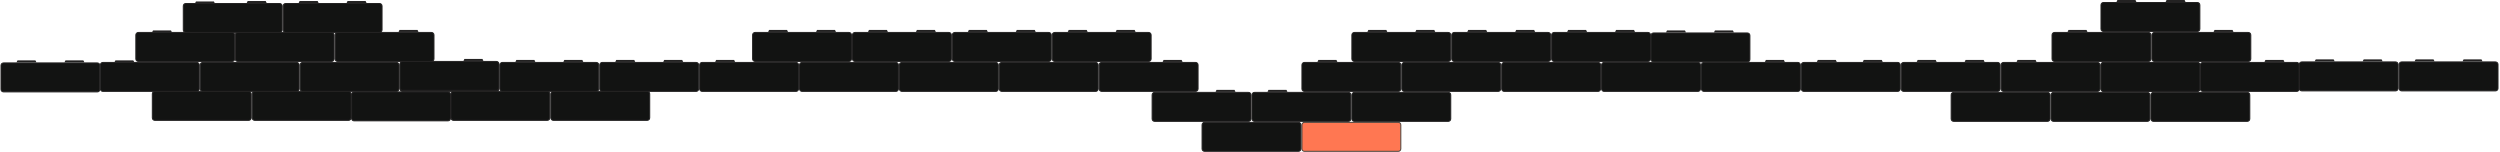
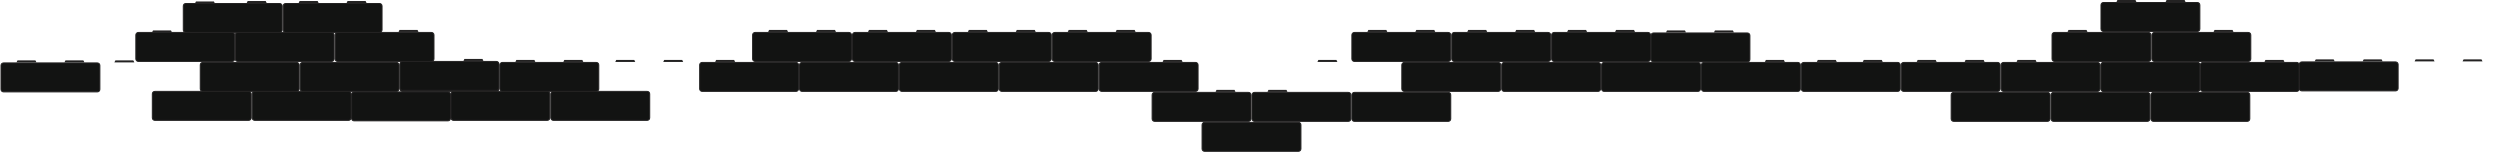
<svg xmlns="http://www.w3.org/2000/svg" width="2503" height="152" viewBox="0 0 2503 152" fill="none">
-   <path d="M1400 122.5H1306C1304.62 122.5 1303.5 123.619 1303.5 125V149C1303.5 150.381 1304.62 151.5 1306 151.5H1400C1401.38 151.5 1402.5 150.381 1402.5 149V125C1402.5 123.619 1401.38 122.5 1400 122.5Z" fill="#FF7752" stroke="#4A433C" />
  <path d="M1300 122.5H1206C1204.62 122.5 1203.5 123.619 1203.5 125V149C1203.5 150.381 1204.62 151.5 1206 151.5H1300C1301.38 151.5 1302.5 150.381 1302.5 149V125C1302.5 123.619 1301.38 122.5 1300 122.5Z" fill="#121312" stroke="#232222" />
  <path d="M2250 92.5H2156C2154.62 92.5 2153.5 93.619 2153.5 95V119C2153.5 120.381 2154.62 121.5 2156 121.5H2250C2251.38 121.5 2252.5 120.381 2252.5 119V95C2252.5 93.619 2251.38 92.5 2250 92.5Z" fill="#121312" stroke="#232222" />
  <path d="M2150 92.5H2056C2054.62 92.5 2053.5 93.619 2053.5 95V119C2053.5 120.381 2054.62 121.5 2056 121.5H2150C2151.38 121.5 2152.5 120.381 2152.5 119V95C2152.5 93.619 2151.38 92.5 2150 92.5Z" fill="#121312" stroke="#232222" />
  <path d="M2050 92.5H1956C1954.62 92.5 1953.5 93.619 1953.5 95V119C1953.5 120.381 1954.62 121.5 1956 121.5H2050C2051.38 121.5 2052.5 120.381 2052.5 119V95C2052.5 93.619 2051.38 92.5 2050 92.5Z" fill="#121312" stroke="#232222" />
  <path d="M1450 92.5H1356C1354.62 92.5 1353.5 93.619 1353.5 95V119C1353.5 120.381 1354.62 121.5 1356 121.5H1450C1451.38 121.5 1452.5 120.381 1452.5 119V95C1452.5 93.619 1451.38 92.5 1450 92.5Z" fill="#121312" stroke="#232222" />
  <path d="M1350 92.5H1256C1254.62 92.5 1253.5 93.619 1253.5 95V119C1253.5 120.381 1254.62 121.5 1256 121.5H1350C1351.38 121.5 1352.5 120.381 1352.5 119V95C1352.5 93.619 1351.38 92.5 1350 92.5Z" fill="#121312" stroke="#232222" />
  <path d="M1250 92.5H1156C1154.62 92.5 1153.5 93.619 1153.5 95V119C1153.5 120.381 1154.62 121.5 1156 121.5H1250C1251.38 121.5 1252.5 120.381 1252.5 119V95C1252.5 93.619 1251.38 92.5 1250 92.5Z" fill="#121312" stroke="#232222" />
  <path d="M448.5 92H354.5C353.119 92 352 93.119 352 94.5V118.5C352 119.881 353.119 121 354.5 121H448.5C449.881 121 451 119.881 451 118.5V94.5C451 93.119 449.881 92 448.5 92Z" fill="#121312" stroke="#232222" />
  <path d="M648 91.5H554C552.619 91.5 551.5 92.619 551.5 94V118C551.5 119.381 552.619 120.5 554 120.5H648C649.381 120.5 650.5 119.381 650.5 118V94C650.5 92.619 649.381 91.5 648 91.5Z" fill="#121312" stroke="#232222" />
  <path d="M548 91.5H454C452.619 91.5 451.5 92.619 451.5 94V118C451.5 119.381 452.619 120.5 454 120.5H548C549.381 120.5 550.5 119.381 550.5 118V94C550.5 92.619 549.381 91.5 548 91.5Z" fill="#121312" stroke="#232222" />
  <path d="M349 91.5H255C253.619 91.5 252.5 92.619 252.5 94V118C252.5 119.381 253.619 120.5 255 120.5H349C350.381 120.5 351.5 119.381 351.5 118V94C351.5 92.619 350.381 91.5 349 91.5Z" fill="#121312" stroke="#232222" />
  <path d="M249 91.5H155C153.619 91.5 152.5 92.619 152.5 94V118C152.5 119.381 153.619 120.5 155 120.5H249C250.381 120.5 251.5 119.381 251.5 118V94C251.5 92.619 250.381 91.5 249 91.5Z" fill="#121312" stroke="#232222" />
  <path d="M1287.69 90.5L1288.19 91.5H1269.81L1270.31 90.5H1287.69Z" fill="#232222" stroke="#232222" />
  <path d="M1235.69 90.5L1236.19 91.5H1217.81L1218.31 90.5H1235.69Z" fill="#232222" stroke="#232222" />
  <path d="M2200 62.5H2106C2104.62 62.5 2103.5 63.619 2103.5 65V89C2103.5 90.381 2104.62 91.5 2106 91.5H2200C2201.38 91.5 2202.5 90.381 2202.5 89V65C2202.5 63.619 2201.38 62.5 2200 62.5Z" fill="#121312" stroke="#232222" />
  <path d="M2200 62.5H2106C2104.62 62.5 2103.5 63.619 2103.5 65V89C2103.5 90.381 2104.62 91.5 2106 91.5H2200C2201.38 91.5 2202.5 90.381 2202.5 89V65C2202.5 63.619 2201.38 62.5 2200 62.5Z" fill="#121312" stroke="#232222" />
  <path d="M2299.5 62.5H2205.5C2204.12 62.5 2203 63.619 2203 65V89C2203 90.381 2204.12 91.5 2205.5 91.5H2299.5C2300.88 91.5 2302 90.381 2302 89V65C2302 63.619 2300.88 62.5 2299.5 62.5Z" fill="#121312" stroke="#232222" />
  <path d="M2100 62.5H2006C2004.62 62.5 2003.5 63.619 2003.5 65V89C2003.5 90.381 2004.62 91.5 2006 91.5H2100C2101.38 91.5 2102.5 90.381 2102.5 89V65C2102.5 63.619 2101.38 62.5 2100 62.5Z" fill="#121312" stroke="#232222" />
  <path d="M2000 62.5H1906C1904.62 62.5 1903.5 63.619 1903.5 65V89C1903.5 90.381 1904.62 91.5 1906 91.5H2000C2001.38 91.5 2002.5 90.381 2002.5 89V65C2002.5 63.619 2001.38 62.5 2000 62.5Z" fill="#121312" stroke="#232222" />
  <path d="M1900 62.5H1806C1804.62 62.5 1803.5 63.619 1803.5 65V89C1803.5 90.381 1804.62 91.5 1806 91.5H1900C1901.38 91.5 1902.5 90.381 1902.5 89V65C1902.5 63.619 1901.38 62.5 1900 62.5Z" fill="#121312" stroke="#232222" />
  <path d="M1800 62.5H1706C1704.62 62.5 1703.5 63.619 1703.5 65V89C1703.5 90.381 1704.62 91.5 1706 91.5H1800C1801.38 91.5 1802.5 90.381 1802.5 89V65C1802.5 63.619 1801.38 62.5 1800 62.5Z" fill="#121312" stroke="#232222" />
  <path d="M1700 62.5H1606C1604.62 62.5 1603.5 63.619 1603.5 65V89C1603.5 90.381 1604.62 91.5 1606 91.5H1700C1701.38 91.5 1702.5 90.381 1702.5 89V65C1702.5 63.619 1701.38 62.5 1700 62.5Z" fill="#121312" stroke="#232222" />
  <path d="M1600 62.5H1506C1504.62 62.5 1503.5 63.619 1503.5 65V89C1503.5 90.381 1504.62 91.5 1506 91.5H1600C1601.38 91.5 1602.5 90.381 1602.5 89V65C1602.5 63.619 1601.38 62.5 1600 62.5Z" fill="#121312" stroke="#232222" />
  <path d="M1500 62.5H1406C1404.62 62.5 1403.5 63.619 1403.5 65V89C1403.5 90.381 1404.62 91.5 1406 91.5H1500C1501.38 91.5 1502.5 90.381 1502.5 89V65C1502.5 63.619 1501.38 62.5 1500 62.5Z" fill="#121312" stroke="#232222" />
-   <path d="M1400 62.5H1306C1304.62 62.5 1303.5 63.619 1303.5 65V89C1303.5 90.381 1304.62 91.5 1306 91.5H1400C1401.38 91.5 1402.5 90.381 1402.5 89V65C1402.5 63.619 1401.38 62.5 1400 62.5Z" fill="#121312" stroke="#232222" />
  <path d="M1197 62.5H1103C1101.62 62.5 1100.5 63.619 1100.5 65V89C1100.5 90.381 1101.62 91.5 1103 91.5H1197C1198.38 91.5 1199.5 90.381 1199.5 89V65C1199.5 63.619 1198.38 62.5 1197 62.5Z" fill="#121312" stroke="#232222" />
  <path d="M1097 62.5H1003C1001.62 62.5 1000.5 63.619 1000.5 65V89C1000.5 90.381 1001.62 91.5 1003 91.5H1097C1098.38 91.5 1099.5 90.381 1099.5 89V65C1099.5 63.619 1098.38 62.5 1097 62.5Z" fill="#121312" stroke="#232222" />
  <path d="M997 62.5H903C901.619 62.5 900.5 63.619 900.5 65V89C900.5 90.381 901.619 91.5 903 91.5H997C998.381 91.5 999.5 90.381 999.5 89V65C999.5 63.619 998.381 62.5 997 62.5Z" fill="#121312" stroke="#232222" />
  <path d="M897 62.5H803C801.619 62.5 800.5 63.619 800.5 65V89C800.5 90.381 801.619 91.5 803 91.5H897C898.381 91.5 899.5 90.381 899.5 89V65C899.5 63.619 898.381 62.5 897 62.5Z" fill="#121312" stroke="#232222" />
  <path d="M797 62.5H703C701.619 62.5 700.5 63.619 700.5 65V89C700.5 90.381 701.619 91.5 703 91.5H797C798.381 91.5 799.5 90.381 799.5 89V65C799.5 63.619 798.381 62.5 797 62.5Z" fill="#121312" stroke="#232222" />
-   <path d="M697 62.5H603C601.619 62.5 600.5 63.619 600.5 65V89C600.5 90.381 601.619 91.5 603 91.5H697C698.381 91.5 699.5 90.381 699.5 89V65C699.5 63.619 698.381 62.5 697 62.5Z" fill="#121312" stroke="#232222" />
  <path d="M597 62.5H503C501.619 62.5 500.5 63.619 500.5 65V89C500.5 90.381 501.619 91.5 503 91.5H597C598.381 91.5 599.5 90.381 599.5 89V65C599.5 63.619 598.381 62.5 597 62.5Z" fill="#121312" stroke="#232222" />
  <path d="M497 62.5H403C401.619 62.5 400.5 63.619 400.5 65V89C400.5 90.381 401.619 91.5 403 91.5H497C498.381 91.5 499.5 90.381 499.5 89V65C499.5 63.619 498.381 62.5 497 62.5Z" fill="#121312" stroke="#232222" />
  <path d="M397 62.5H303C301.619 62.5 300.5 63.619 300.5 65V89C300.5 90.381 301.619 91.5 303 91.5H397C398.381 91.5 399.5 90.381 399.5 89V65C399.5 63.619 398.381 62.5 397 62.5Z" fill="#121312" stroke="#232222" />
  <path d="M297 62.5H203C201.619 62.5 200.5 63.619 200.5 65V89C200.5 90.381 201.619 91.5 203 91.5H297C298.381 91.5 299.5 90.381 299.5 89V65C299.5 63.619 298.381 62.5 297 62.5Z" fill="#121312" stroke="#232222" />
  <path d="M497 61.5H403C401.619 61.5 400.5 62.619 400.5 64V88C400.5 89.381 401.619 90.5 403 90.5H497C498.381 90.5 499.5 89.381 499.5 88V64C499.5 62.619 498.381 61.5 497 61.5Z" fill="#121312" stroke="#232222" />
  <path d="M2037.69 60.5L2038.19 61.5H2019.81L2020.31 60.5H2037.69Z" fill="#232222" stroke="#232222" />
  <path d="M1985.69 60.5L1986.19 61.5H1967.81L1968.31 60.5H1985.69Z" fill="#121312" stroke="#232222" />
  <path d="M1937.69 60.5L1938.19 61.5H1919.81L1920.31 60.5H1937.69Z" fill="#121312" stroke="#232222" />
  <path d="M1837.69 60.5L1838.19 61.5H1819.81L1820.31 60.5H1837.69Z" fill="#232222" stroke="#232222" />
  <path d="M1883.69 60.5L1884.19 61.5H1865.81L1866.31 60.5H1883.69Z" fill="#232222" stroke="#232222" />
  <path d="M1785.69 60.5L1786.19 61.5H1767.81L1768.31 60.5H1785.69Z" fill="#232222" stroke="#232222" />
  <path d="M1337.69 60.5L1338.19 61.5H1319.81L1320.31 60.5H1337.69Z" fill="#232222" stroke="#232222" />
  <path d="M1182.69 60.5L1183.19 61.5H1164.81L1165.31 60.5H1182.69Z" fill="#232222" stroke="#232222" />
  <path d="M734.695 60.5L735.195 61.5H716.812L717.312 60.5H734.695Z" fill="#232222" stroke="#232222" />
  <path d="M682.695 60.5L683.195 61.5H664.812L665.312 60.5H682.695Z" fill="#121312" stroke="#232222" />
  <path d="M634.695 60.5L635.195 61.5H616.812L617.312 60.5H634.695Z" fill="#121312" stroke="#232222" />
  <path d="M582.695 60.5L583.195 61.5H564.812L565.312 60.5H582.695Z" fill="#121312" stroke="#232222" />
  <path d="M534.695 60.5L535.195 61.5H516.812L517.312 60.5H534.695Z" fill="#121312" stroke="#232222" />
  <path d="M482.694 59.5L483.194 60.5H464.812L465.312 59.5H482.694Z" fill="#232222" stroke="#232222" />
  <path d="M2251 32.5H2157C2155.62 32.5 2154.5 33.619 2154.5 35V59C2154.5 60.381 2155.62 61.5 2157 61.5H2251C2252.38 61.5 2253.5 60.381 2253.5 59V35C2253.5 33.619 2252.38 32.5 2251 32.5Z" fill="#121312" stroke="#232222" />
  <path d="M2151 32.5H2057C2055.62 32.5 2054.5 33.619 2054.5 35V59C2054.5 60.381 2055.62 61.5 2057 61.5H2151C2152.38 61.5 2153.5 60.381 2153.5 59V35C2153.5 33.619 2152.38 32.5 2151 32.5Z" fill="#121312" stroke="#232222" />
  <path d="M1150 32.5H1056C1054.62 32.5 1053.5 33.619 1053.5 35V59C1053.5 60.381 1054.62 61.5 1056 61.5H1150C1151.38 61.5 1152.5 60.381 1152.5 59V35C1152.5 33.619 1151.38 32.5 1150 32.5Z" fill="#121312" stroke="#232222" />
  <path d="M1050 32.5H956C954.619 32.5 953.5 33.619 953.5 35V59C953.5 60.381 954.619 61.5 956 61.5H1050C1051.38 61.5 1052.5 60.381 1052.5 59V35C1052.5 33.619 1051.38 32.5 1050 32.5Z" fill="#121312" stroke="#232222" />
  <path d="M950 32.5H856C854.619 32.5 853.5 33.619 853.5 35V59C853.5 60.381 854.619 61.5 856 61.5H950C951.381 61.5 952.5 60.381 952.5 59V35C952.5 33.619 951.381 32.5 950 32.5Z" fill="#121312" stroke="#232222" />
  <path d="M850 32.5H756C754.619 32.5 753.5 33.619 753.5 35V59C753.5 60.381 754.619 61.5 756 61.5H850C851.381 61.5 852.5 60.381 852.5 59V35C852.5 33.619 851.381 32.5 850 32.5Z" fill="#121312" stroke="#232222" />
  <path d="M432 32.5H338C336.619 32.5 335.5 33.619 335.5 35V59C335.5 60.381 336.619 61.5 338 61.5H432C433.381 61.5 434.5 60.381 434.5 59V35C434.5 33.619 433.381 32.5 432 32.5Z" fill="#121312" stroke="#232222" />
  <path d="M332 32.5H238C236.619 32.5 235.5 33.619 235.5 35V59C235.5 60.381 236.619 61.5 238 61.5H332C333.381 61.5 334.5 60.381 334.5 59V35C334.5 33.619 333.381 32.5 332 32.5Z" fill="#121312" stroke="#232222" />
  <path d="M232.5 32.5H138.5C137.119 32.5 136 33.619 136 35V59C136 60.381 137.119 61.5 138.5 61.5H232.5C233.881 61.5 235 60.381 235 59V35C235 33.619 233.881 32.5 232.5 32.5Z" fill="#121312" stroke="#232222" />
  <path d="M2088.69 30.5L2089.19 31.5H2070.81L2071.31 30.5H2088.69Z" fill="#232222" stroke="#232222" />
  <path d="M2234.88 30.5L2235.38 31.5H2217L2217.5 30.5H2234.88Z" fill="#232222" stroke="#232222" />
  <path d="M2285.88 60.5L2286.38 61.5H2268L2268.5 60.5H2285.88Z" fill="#232222" stroke="#232222" />
  <path d="M1749.5 33H1655.5C1654.12 33 1653 34.119 1653 35.5V59.5C1653 60.881 1654.12 62 1655.5 62H1749.5C1750.88 62 1752 60.881 1752 59.5V35.5C1752 34.119 1750.88 33 1749.5 33Z" fill="#121312" stroke="#232222" />
  <path d="M1734.69 31L1735.19 32H1716.81L1717.31 31H1734.69Z" fill="#121312" stroke="#232222" />
  <path d="M1686.69 31L1687.19 32H1668.81L1669.31 31H1686.69Z" fill="#121312" stroke="#232222" />
-   <path d="M197 62.5H103C101.619 62.5 100.5 63.619 100.5 65V89C100.5 90.381 101.619 91.5 103 91.5H197C198.381 91.5 199.5 90.381 199.5 89V65C199.5 63.619 198.381 62.5 197 62.5Z" fill="#121312" stroke="#232222" />
  <path d="M133.192 61L133.692 62H115.312L115.812 61H133.192Z" fill="#121312" stroke="#232222" />
  <path d="M1650 32.5H1556C1554.62 32.5 1553.5 33.619 1553.5 35V59C1553.5 60.381 1554.62 61.5 1556 61.5H1650C1651.38 61.5 1652.5 60.381 1652.5 59V35C1652.5 33.619 1651.38 32.5 1650 32.5Z" fill="#121312" stroke="#232222" />
  <path d="M1635.69 30.5L1636.19 31.5H1617.81L1618.31 30.5H1635.69Z" fill="#121312" stroke="#232222" />
  <path d="M1587.69 30.5L1588.19 31.5H1569.81L1570.31 30.5H1587.69Z" fill="#121312" stroke="#232222" />
  <path d="M97.5 63H3.5C2.119 63 1 64.119 1 65.5V89.5C1 90.881 2.119 92 3.5 92H97.5C98.881 92 100 90.881 100 89.5V65.5C100 64.119 98.881 63 97.5 63Z" fill="#121312" stroke="#232222" />
  <path d="M83.192 61L83.692 62H65.312L65.812 61H83.192Z" fill="#121312" stroke="#232222" />
  <path d="M35.192 61L35.692 62H17.312L17.812 61H35.192Z" fill="#121312" stroke="#232222" />
  <path d="M1550 32.5H1456C1454.62 32.5 1453.5 33.619 1453.5 35V59C1453.5 60.381 1454.62 61.5 1456 61.5H1550C1551.38 61.5 1552.5 60.381 1552.5 59V35C1552.5 33.619 1551.38 32.5 1550 32.5Z" fill="#121312" stroke="#232222" />
  <path d="M1535.69 30.5L1536.19 31.5H1517.81L1518.31 30.5H1535.69Z" fill="#121312" stroke="#232222" />
  <path d="M1487.69 30.5L1488.19 31.5H1469.81L1470.31 30.5H1487.69Z" fill="#121312" stroke="#232222" />
-   <path d="M2498.5 62H2404.5C2403.12 62 2402 63.119 2402 64.5V88.5C2402 89.881 2403.12 91 2404.5 91H2498.5C2499.88 91 2501 89.881 2501 88.5V64.5C2501 63.119 2499.88 62 2498.5 62Z" fill="#121312" stroke="#232222" />
  <path d="M2484.19 60L2484.69 61H2466.31L2466.81 60H2484.19Z" fill="#121312" stroke="#232222" />
  <path d="M2436.19 60L2436.69 61H2418.31L2418.81 60H2436.19Z" fill="#121312" stroke="#232222" />
  <path d="M1450 32.5H1356C1354.62 32.5 1353.5 33.619 1353.5 35V59C1353.5 60.381 1354.62 61.5 1356 61.5H1450C1451.38 61.5 1452.5 60.381 1452.5 59V35C1452.5 33.619 1451.38 32.5 1450 32.5Z" fill="#121312" stroke="#232222" />
  <path d="M1435.69 30.5L1436.19 31.5H1417.81L1418.31 30.5H1435.69Z" fill="#121312" stroke="#232222" />
  <path d="M1387.69 30.5L1388.19 31.5H1369.81L1370.31 30.5H1387.69Z" fill="#121312" stroke="#232222" />
  <path d="M2398.5 62H2304.5C2303.12 62 2302 63.119 2302 64.5V88.5C2302 89.881 2303.12 91 2304.5 91H2398.5C2399.88 91 2401 89.881 2401 88.5V64.5C2401 63.119 2399.88 62 2398.5 62Z" fill="#121312" stroke="#232222" />
  <path d="M2384.19 60L2384.69 61H2366.31L2366.81 60H2384.19Z" fill="#121312" stroke="#232222" />
  <path d="M2336.19 60L2336.69 61H2318.31L2318.81 60H2336.19Z" fill="#121312" stroke="#232222" />
  <path d="M1135.69 30.5L1136.19 31.5H1117.81L1118.31 30.5H1135.69Z" fill="#121312" stroke="#232222" />
  <path d="M1087.69 30.5L1088.19 31.5H1069.81L1070.31 30.5H1087.69Z" fill="#121312" stroke="#232222" />
  <path d="M1035.69 30.5L1036.19 31.5H1017.81L1018.31 30.5H1035.69Z" fill="#121312" stroke="#232222" />
  <path d="M987.694 30.5L988.194 31.5H969.812L970.312 30.5H987.694Z" fill="#121312" stroke="#232222" />
  <path d="M935.694 30.5L936.194 31.5H917.812L918.312 30.5H935.694Z" fill="#121312" stroke="#232222" />
  <path d="M887.694 30.5L888.194 31.5H869.812L870.312 30.5H887.694Z" fill="#121312" stroke="#232222" />
  <path d="M835.694 30.5L836.194 31.5H817.812L818.312 30.5H835.694Z" fill="#121312" stroke="#232222" />
  <path d="M787.694 30.5L788.194 31.5H769.812L770.312 30.5H787.694Z" fill="#121312" stroke="#232222" />
  <path d="M417.694 30.5L418.194 31.5H399.812L400.312 30.5H417.694Z" fill="#232222" stroke="#232222" />
  <path d="M380 3.5H286C284.619 3.5 283.5 4.619 283.5 6V30C283.5 31.381 284.619 32.5 286 32.5H380C381.381 32.5 382.5 31.381 382.5 30V6C382.5 4.619 381.381 3.5 380 3.5Z" fill="#121312" stroke="#232222" />
  <path d="M280 3.5H186C184.619 3.5 183.5 4.619 183.5 6V30C183.5 31.381 184.619 32.5 186 32.5H280C281.381 32.5 282.5 31.381 282.5 30V6C282.5 4.619 281.381 3.5 280 3.5Z" fill="#121312" stroke="#232222" />
  <path d="M2200 2.5H2106C2104.62 2.5 2103.5 3.619 2103.5 5V29C2103.5 30.381 2104.62 31.5 2106 31.5H2200C2201.38 31.5 2202.5 30.381 2202.5 29V5C2202.5 3.619 2201.38 2.5 2200 2.5Z" fill="#121312" stroke="#232222" />
  <path d="M365.695 1.5L366.195 2.5H347.812L348.312 1.5H365.695Z" fill="#121312" stroke="#232222" />
  <path d="M317.695 1.5L318.195 2.5H299.812L300.312 1.5H317.695Z" fill="#121312" stroke="#232222" />
  <path d="M265.687 1.5L266.187 2.5H247.805L248.305 1.5H265.687Z" fill="#121312" stroke="#232222" />
  <path d="M213.883 2L214.383 3H196L196.5 2H213.883Z" fill="#121312" stroke="#232222" />
  <path d="M170.883 31L171.383 32H153L153.5 31H170.883Z" fill="#121312" stroke="#232222" />
  <path d="M2137.69 0.5L2138.19 1.5H2119.81L2120.31 0.5H2137.69Z" fill="#121312" stroke="#232222" />
  <path d="M2186.88 0.5L2187.38 1.5H2169L2169.5 0.5H2186.88Z" fill="#121312" stroke="#232222" />
</svg>